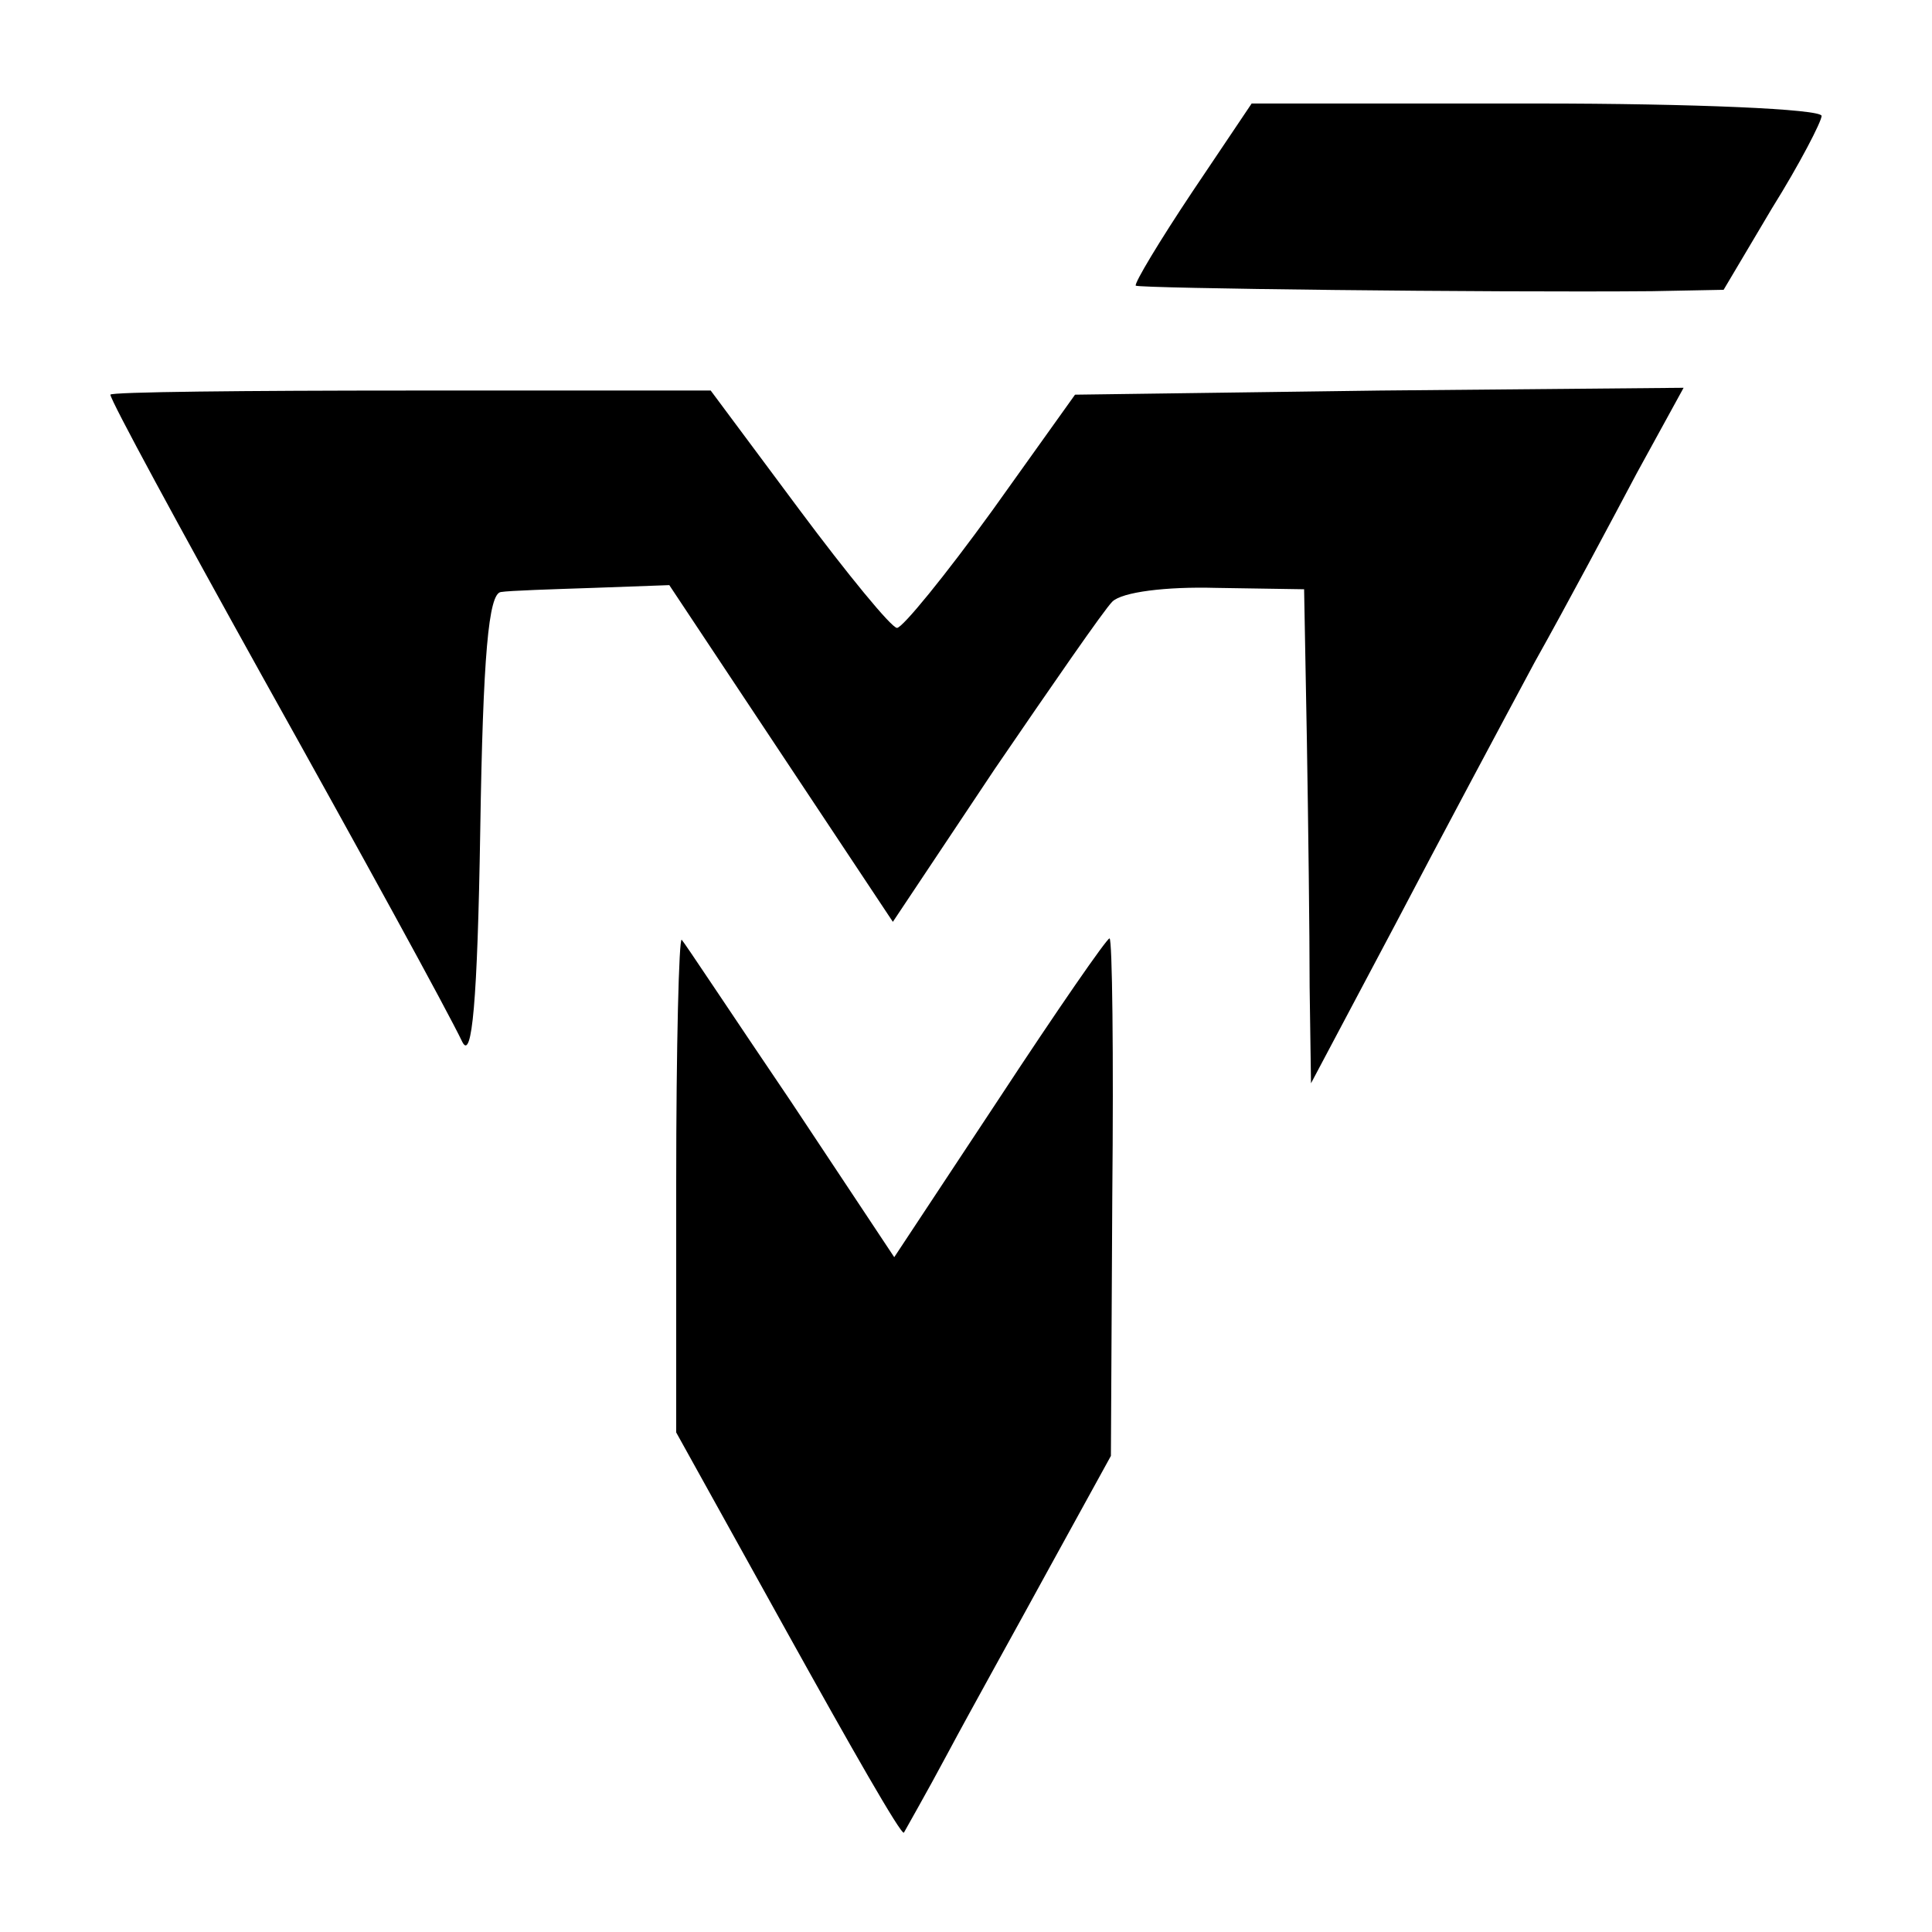
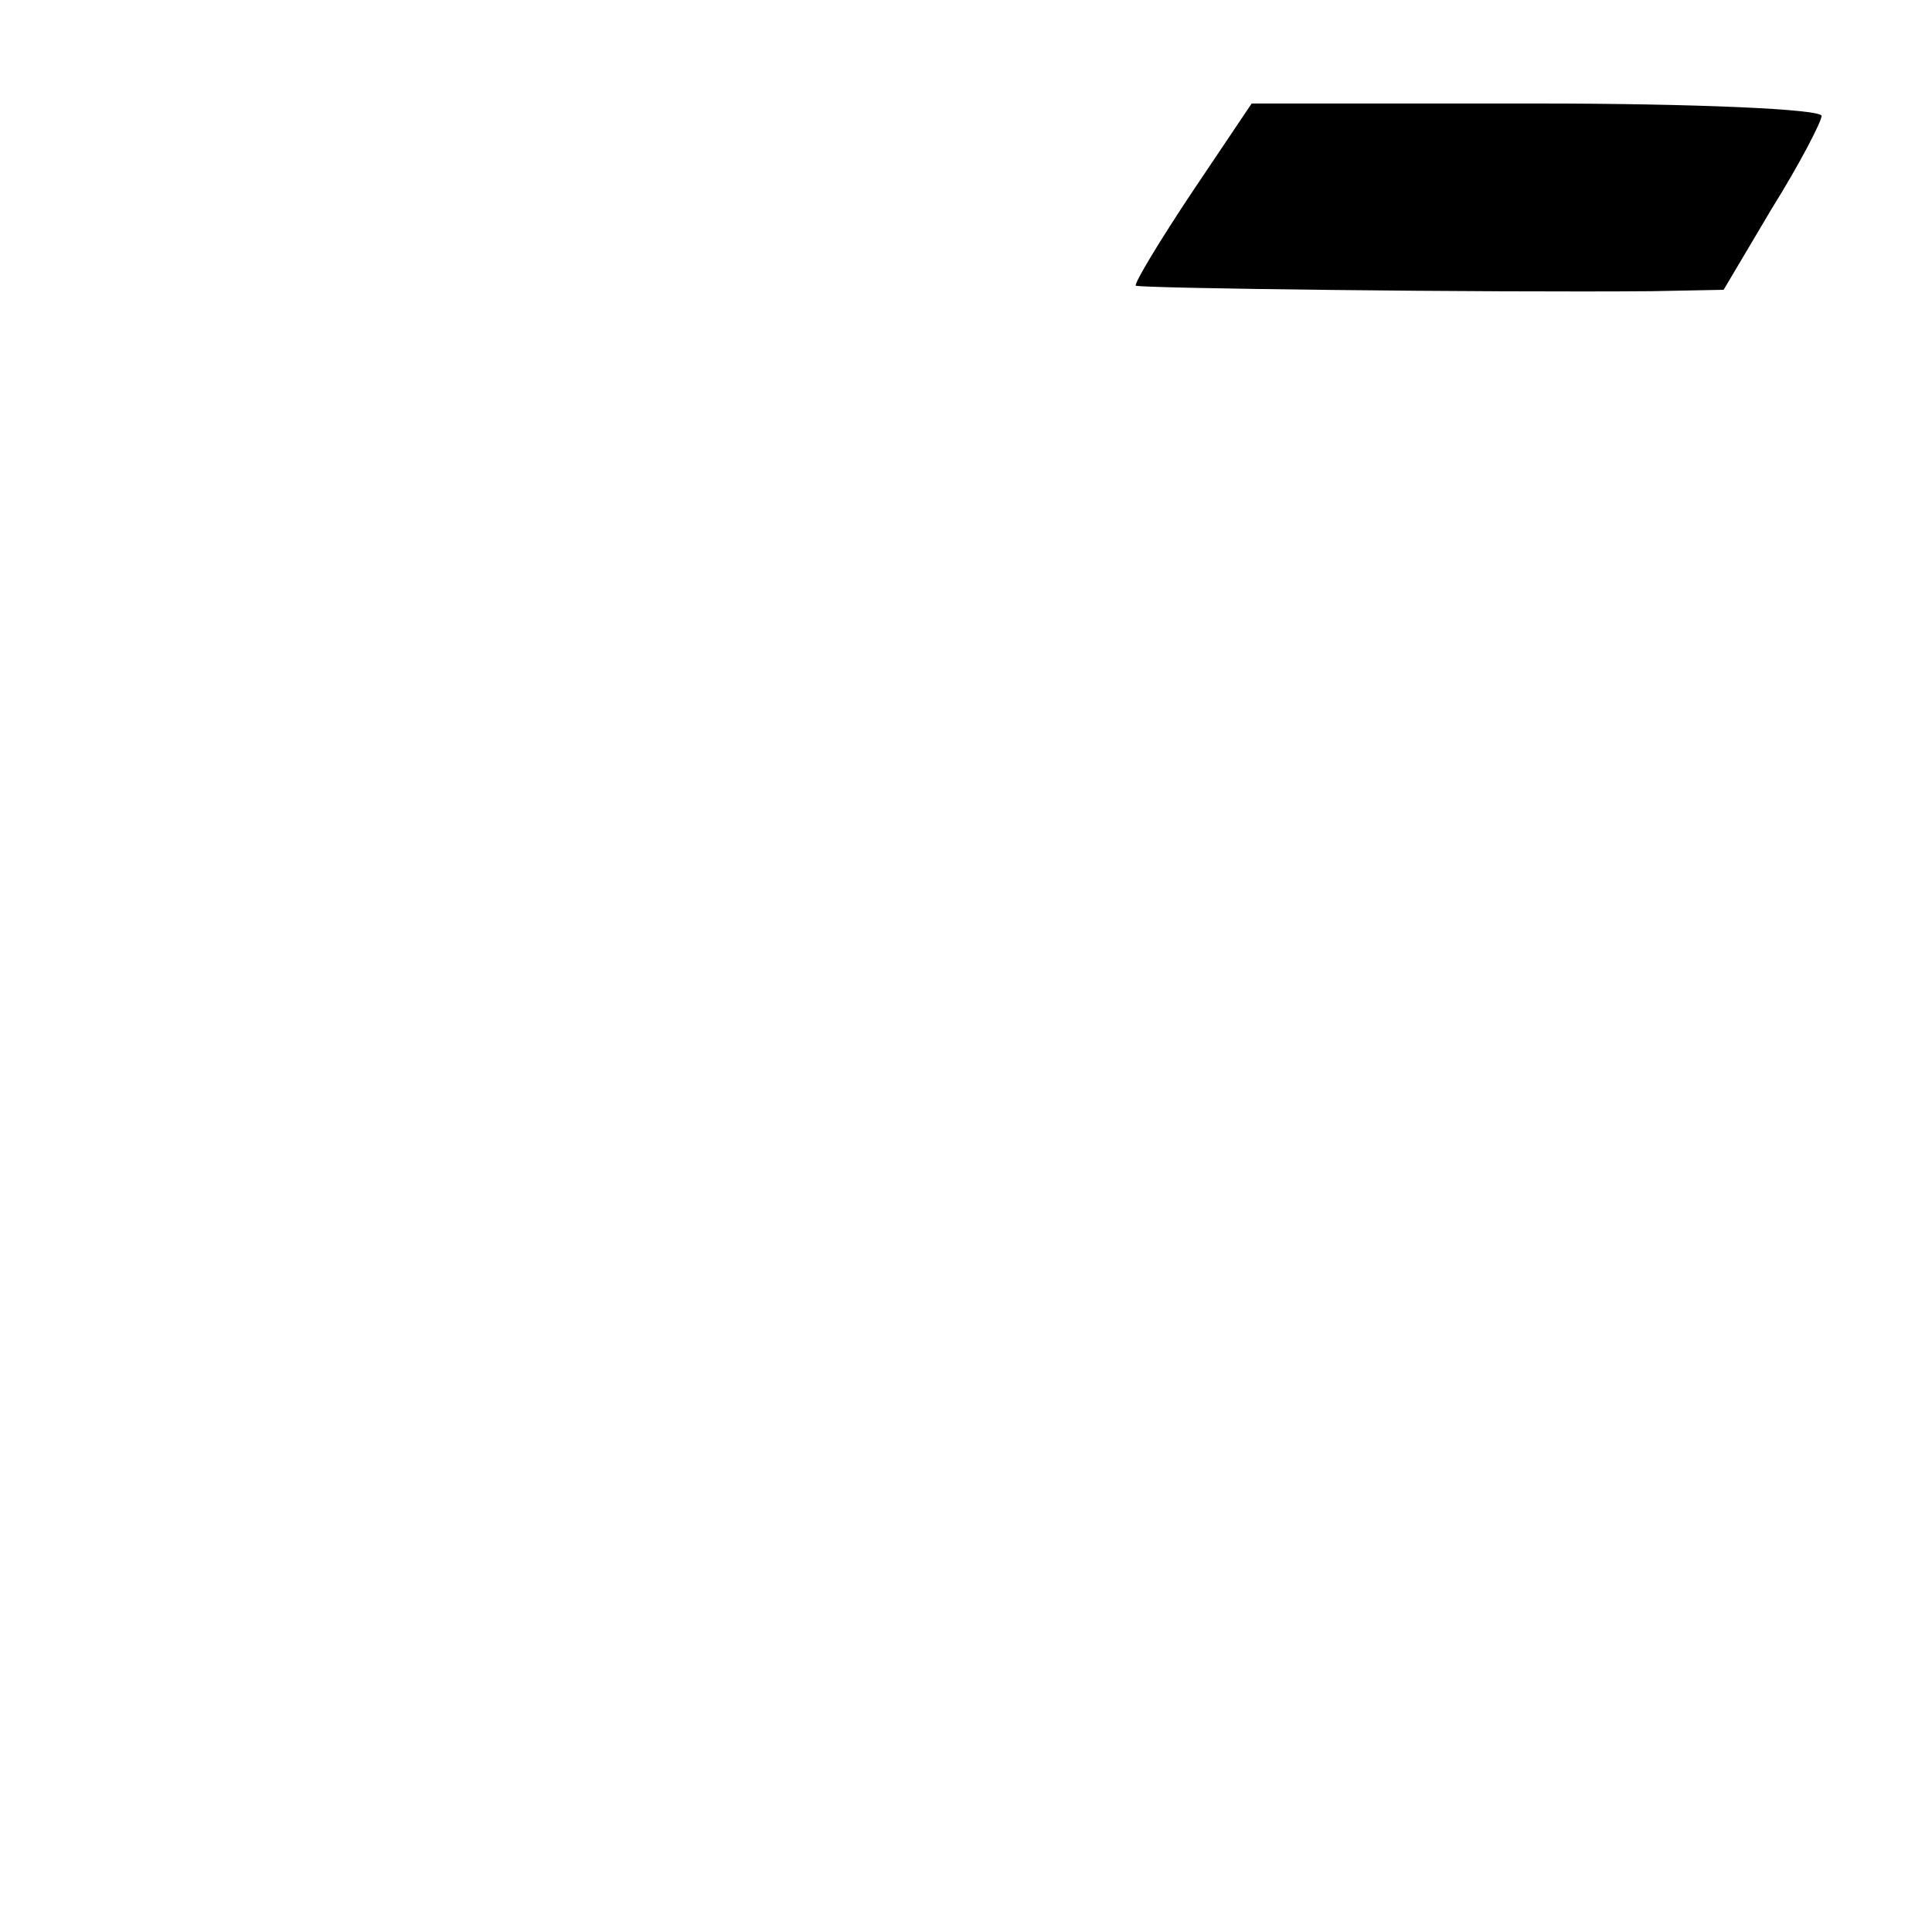
<svg xmlns="http://www.w3.org/2000/svg" version="1.0" width="140pt" height="140pt" viewBox="0 0 140 140" preserveAspectRatio="xMidYMid meet">
  <g transform="translate(0,140) scale(0.1,-0.1)" fill="#000000" stroke="none">
    <path d="M864 1261 c-24 -36 -42 -66 -41 -68 3 -2 255 -5 374 -4 l52 1 35 59 c20 32 36 63 36 67 0 5 -93 9 -206 9 l-207 0 -43 -64z" />
-     <path d="M80 1114 c0 -4 50 -96 110 -204 72 -129 134 -242 145 -265 7 -14 11 29 13 153 2 127 6 172 15 173 6 1 37 2 67 3 l55 2 81 -122 81 -122 74 111 c41 60 79 115 85 121 7 7 39 11 75 10 l64 -1 2 -109 c1 -60 2 -140 2 -179 l1 -70 61 115 c33 63 79 149 101 190 23 41 56 103 74 137 l34 62 -220 -2 -221 -3 -60 -84 c-34 -47 -65 -85 -69 -85 -4 0 -36 39 -71 86 l-64 86 -217 0 c-120 0 -218 -1 -218 -3z" />
-     <path d="M490 543 l0 -181 81 -146 c45 -81 82 -146 84 -144 1 2 16 28 32 58 16 30 50 91 74 135 l44 80 1 188 c1 103 0 187 -2 187 -2 0 -38 -52 -80 -116 l-76 -115 -75 113 c-42 62 -77 115 -79 117 -2 2 -4 -77 -4 -176z" />
  </g>
</svg>